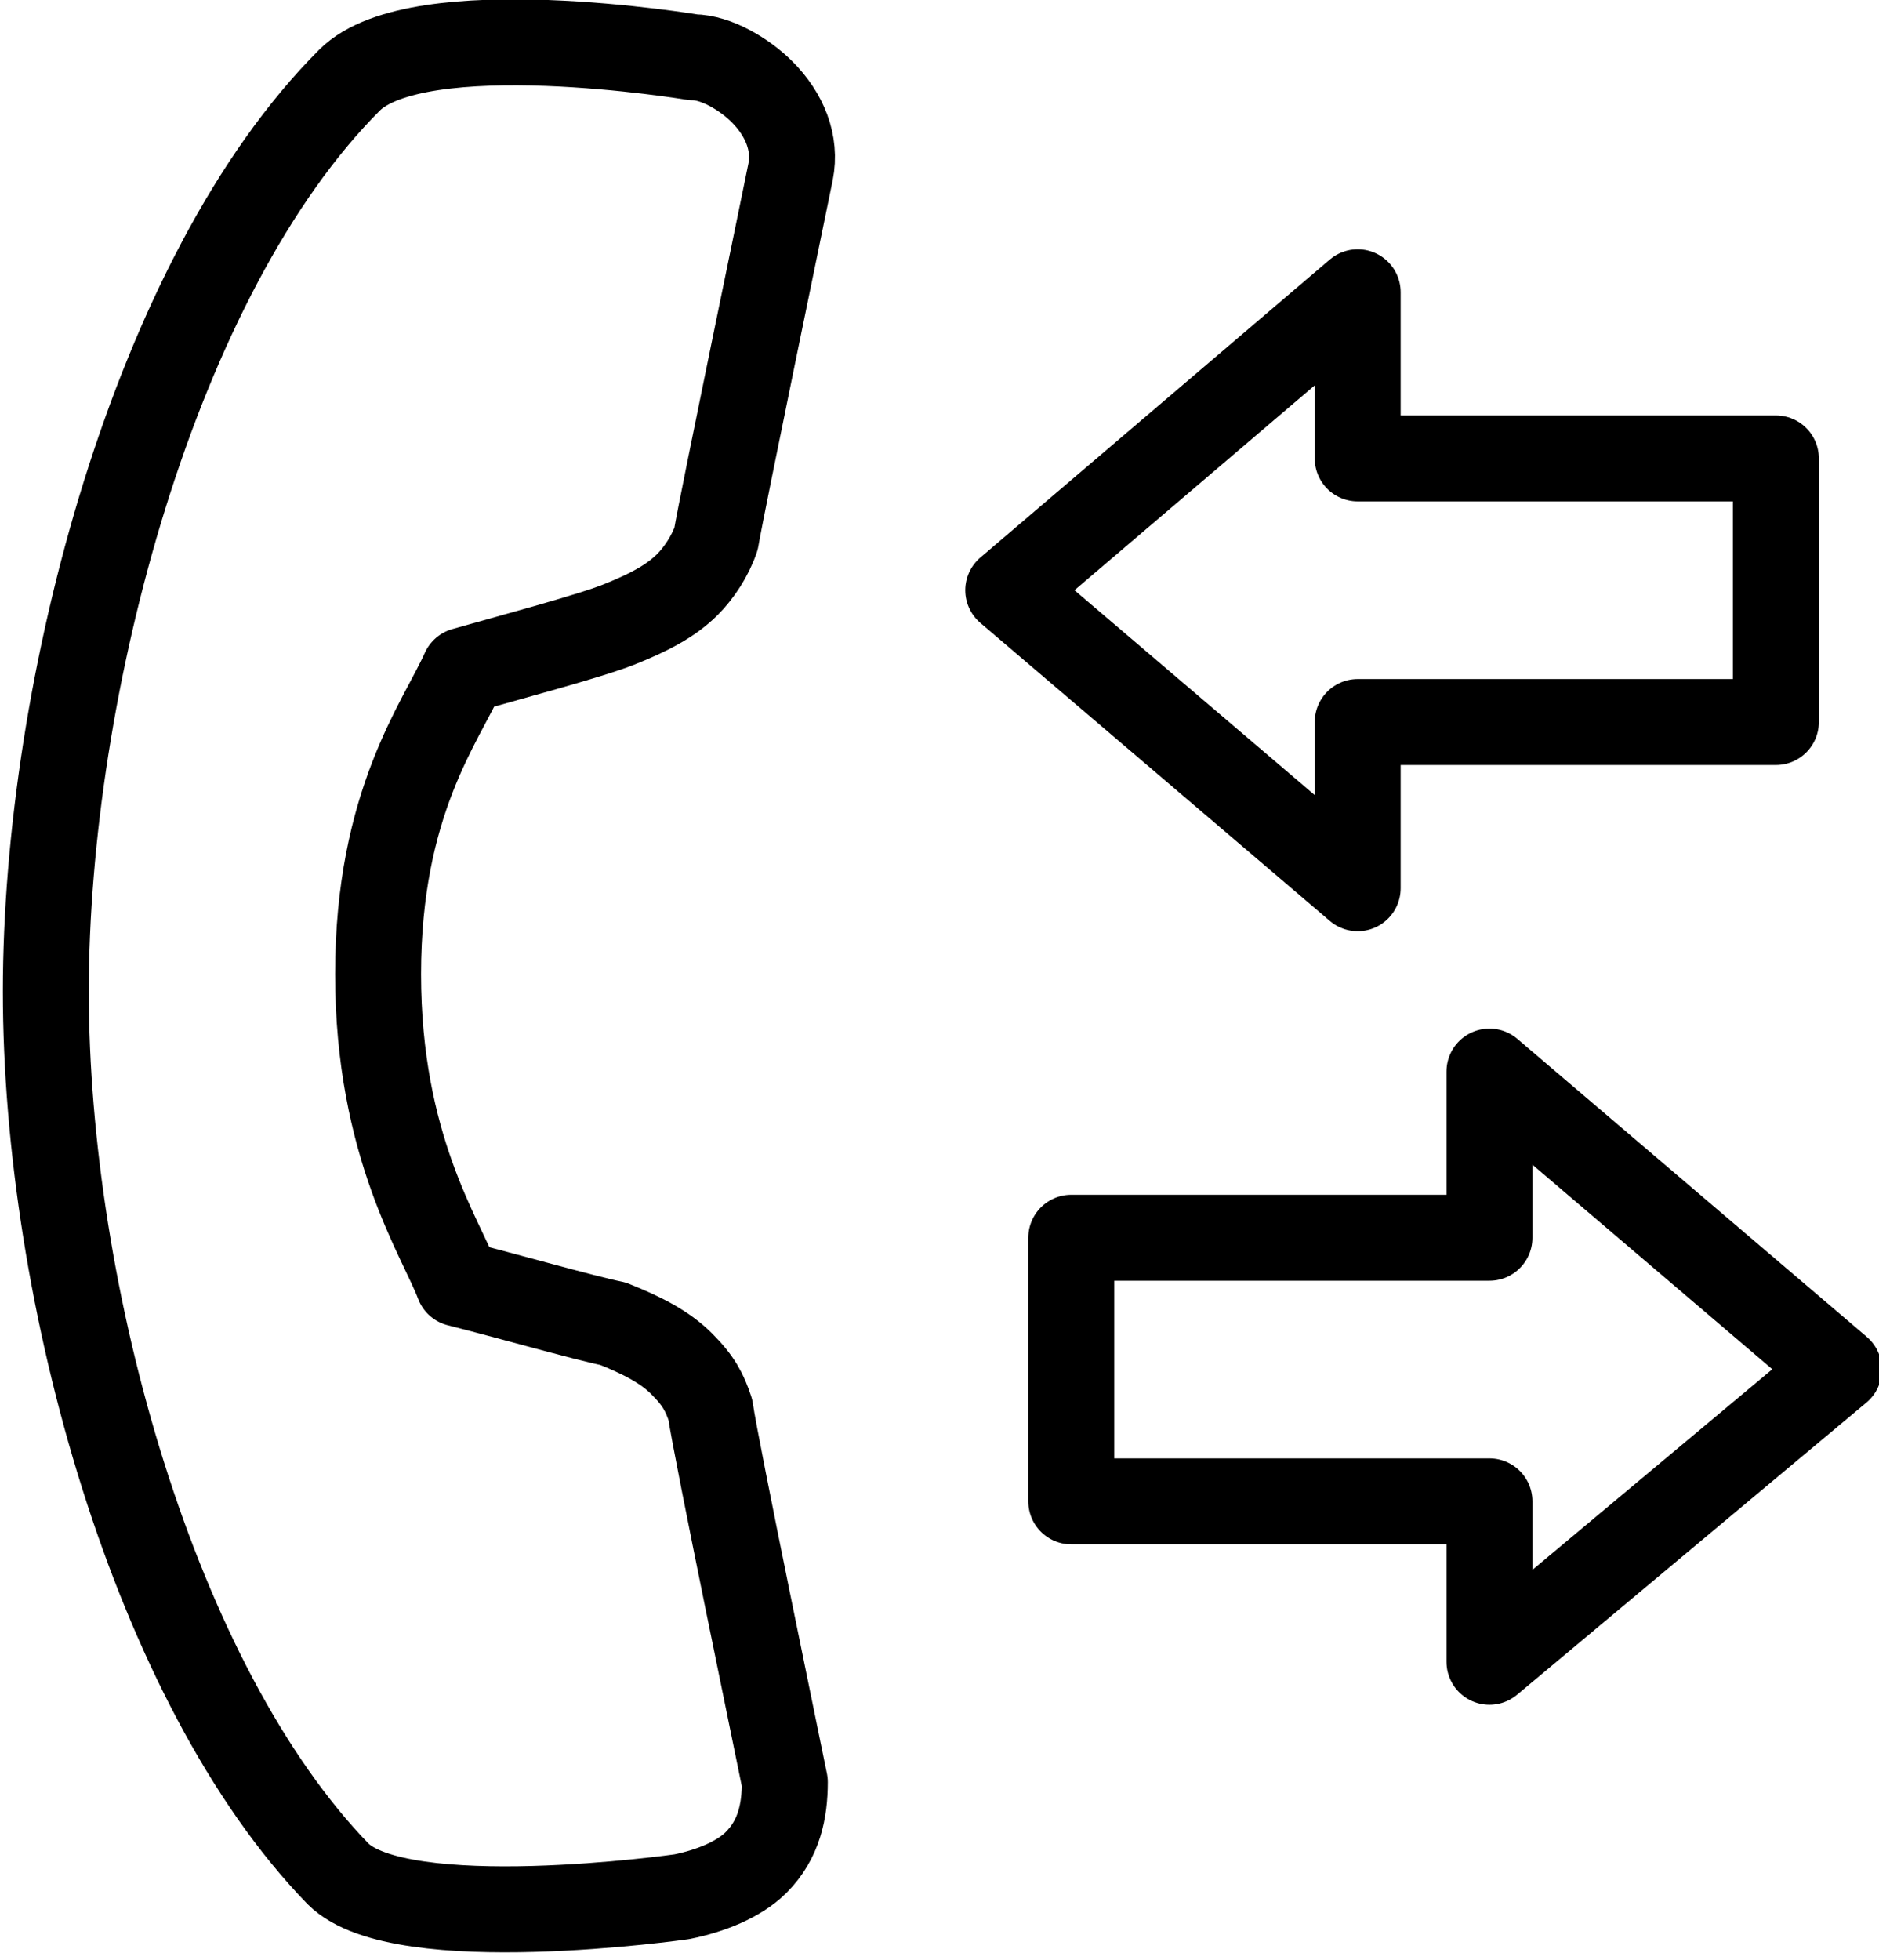
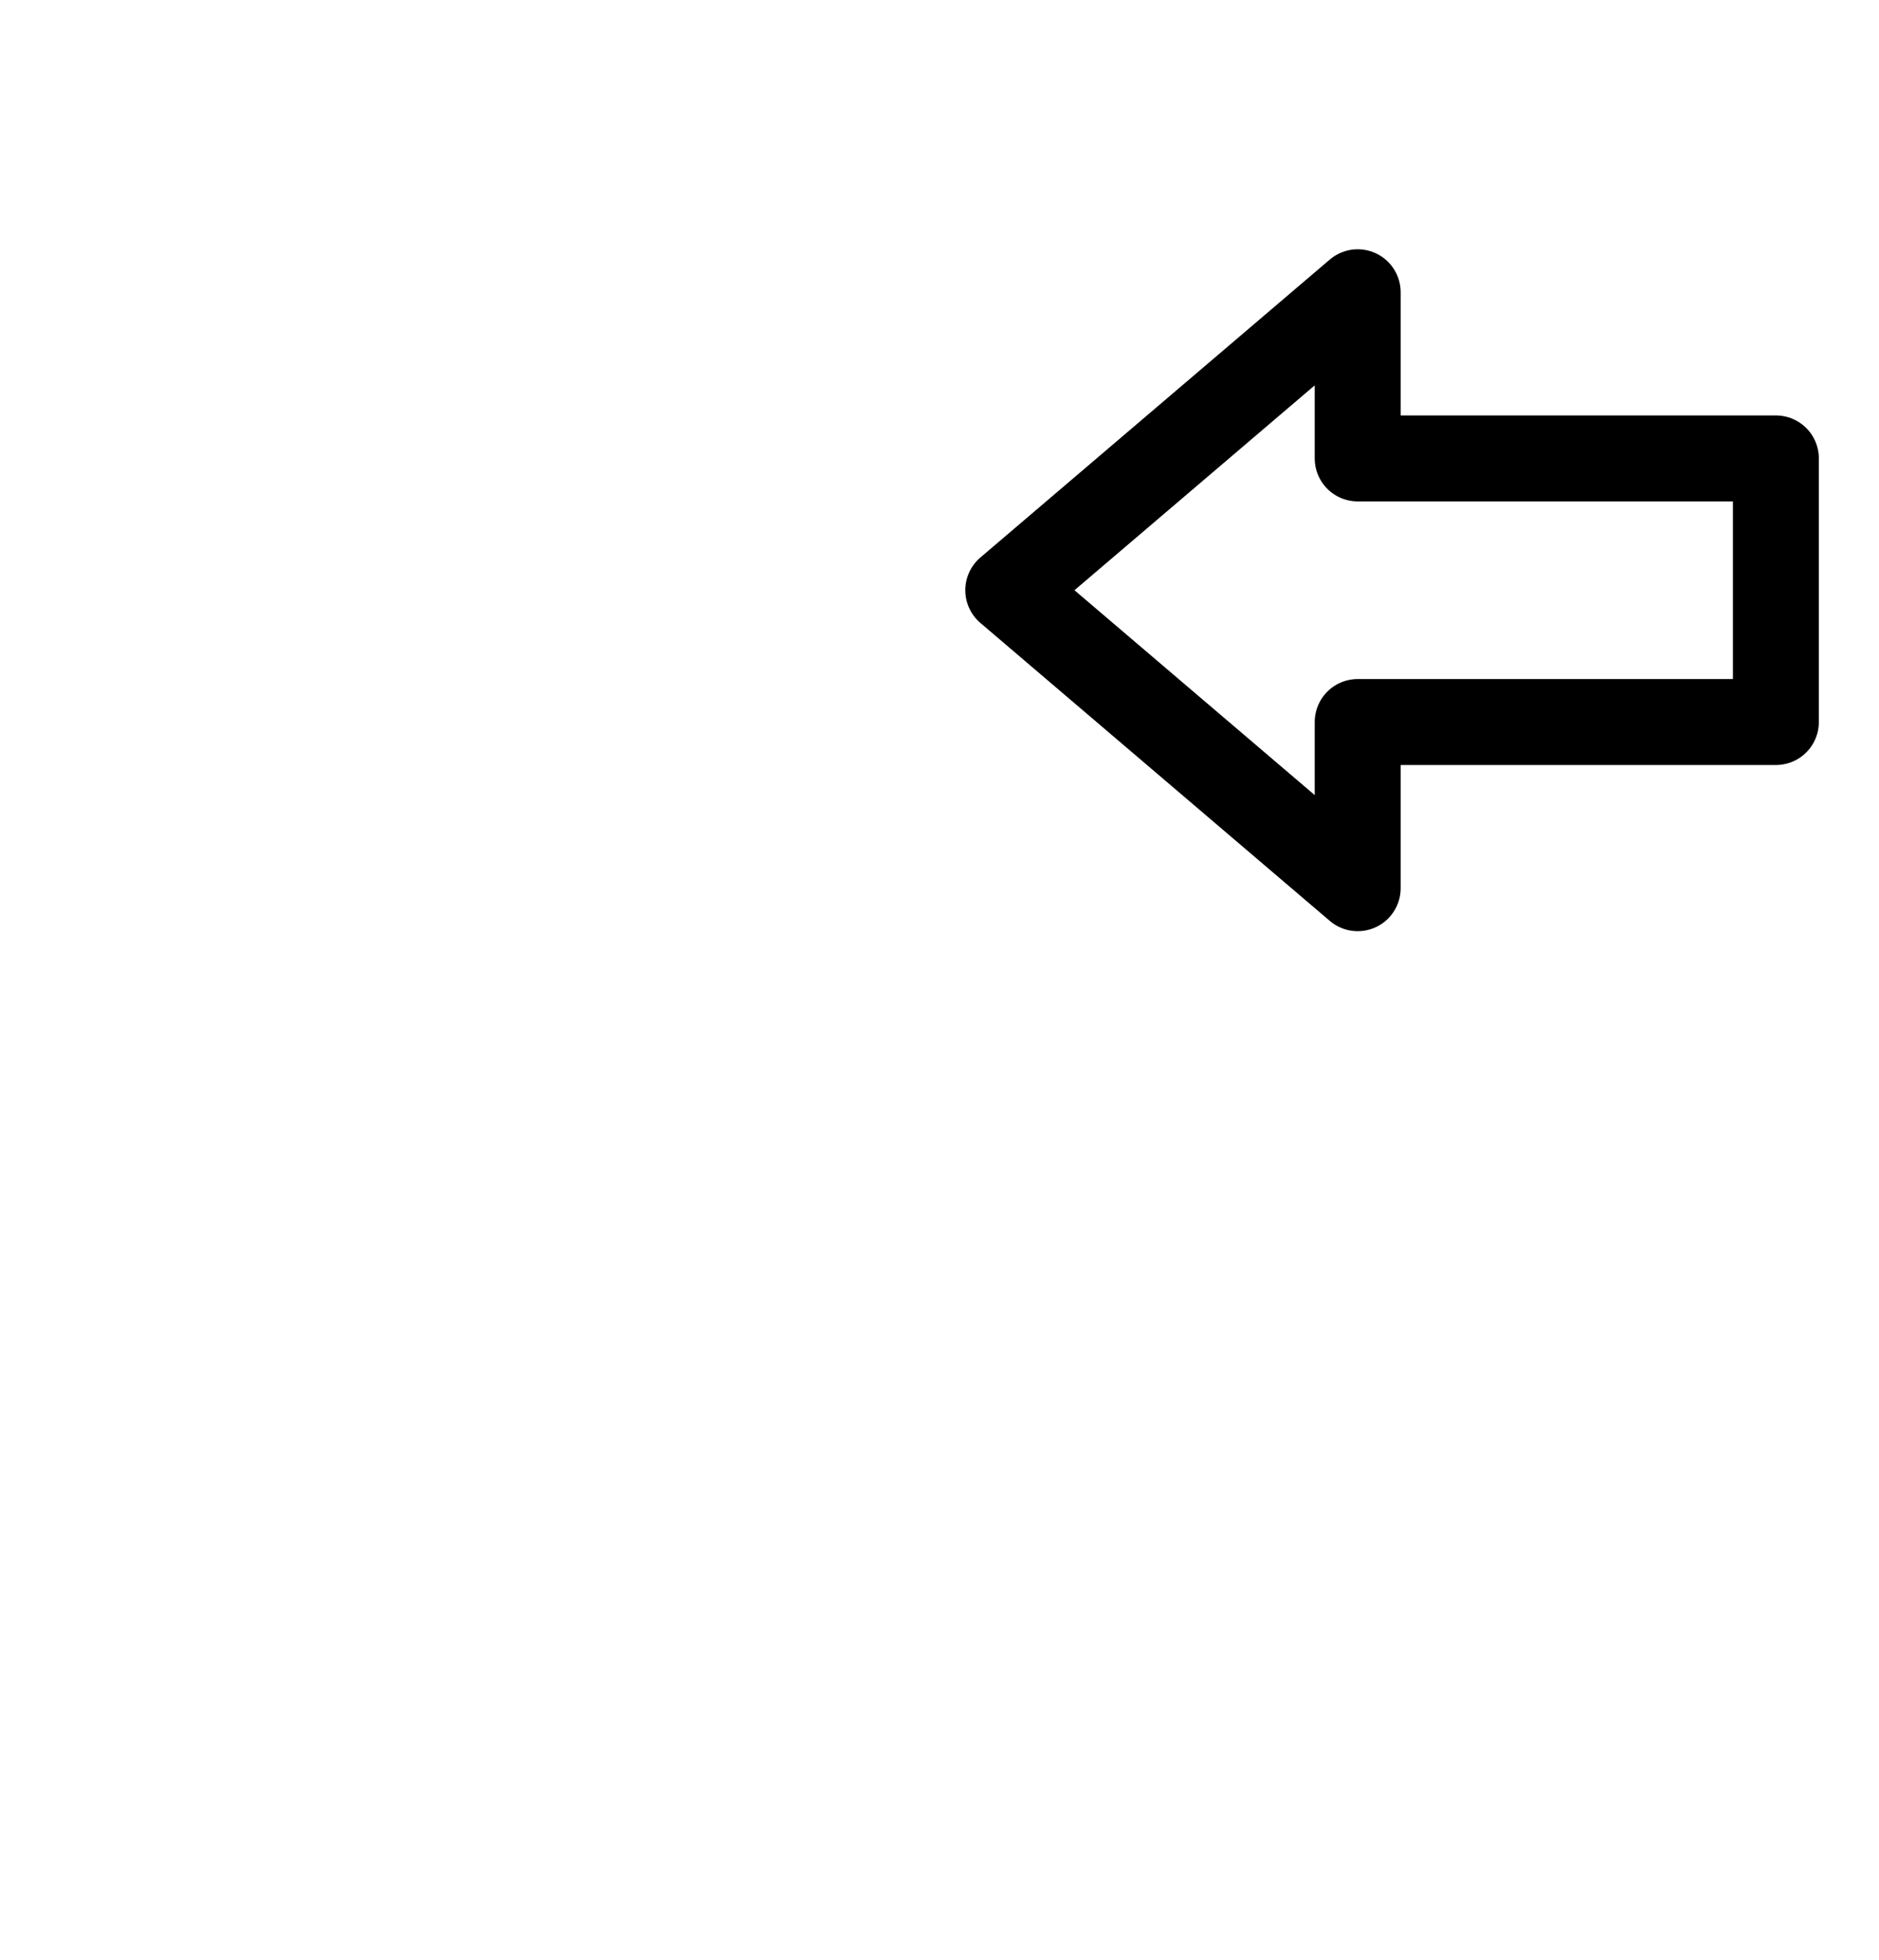
<svg xmlns="http://www.w3.org/2000/svg" version="1.1" id="Layer_1" x="0px" y="0px" width="32.8px" height="34.2px" viewBox="0 0 32.8 34.2" enable-background="new 0 0 32.8 34.2" xml:space="preserve">
-   <path fill="none" stroke="#000000" stroke-width="1.5" stroke-linecap="round" stroke-linejoin="round" stroke-miterlimit="10" d="  M13.7,31.1c-0.1-0.5-1.2-5.8-1.3-6.5c-0.1-0.3-0.2-0.5-0.5-0.8c-0.3-0.3-0.7-0.5-1.2-0.7c-0.5-0.1-1.9-0.5-2.7-0.7  C7.7,21.6,6.6,20,6.6,17c0-3,1.1-4.4,1.5-5.3c0.7-0.2,2.2-0.6,2.7-0.8c0.5-0.2,0.9-0.4,1.2-0.7c0.2-0.2,0.4-0.5,0.5-0.8  c0.1-0.6,1.2-5.9,1.3-6.4c0.1-0.5-0.1-1-0.5-1.4c-0.3-0.3-0.8-0.6-1.2-0.6c0,0-4.8-0.8-6,0.4c0,0,0,0,0,0C2.7,4.8,0.8,12,0.8,17.3  c0,5.3,1.9,12.1,5.1,15.4l0,0c1.1,1.1,6,0.4,6,0.4c0.5-0.1,1-0.3,1.3-0.6C13.6,32.1,13.7,31.6,13.7,31.1z" />
-   <polygon fill="none" stroke="#000000" stroke-width="1.5" stroke-linecap="round" stroke-linejoin="round" stroke-miterlimit="10" points="  26,21.6 18.7,21.6 18.7,26.2 26,26.2 26,29 32.1,23.9 26,18.7 " />
  <polygon fill="none" stroke="#000000" stroke-width="1.5" stroke-linecap="round" stroke-linejoin="round" stroke-miterlimit="10" points="  23.7,8 31,8 31,12.6 23.7,12.6 23.7,15.5 17.6,10.3 23.7,5.1 " />
</svg>